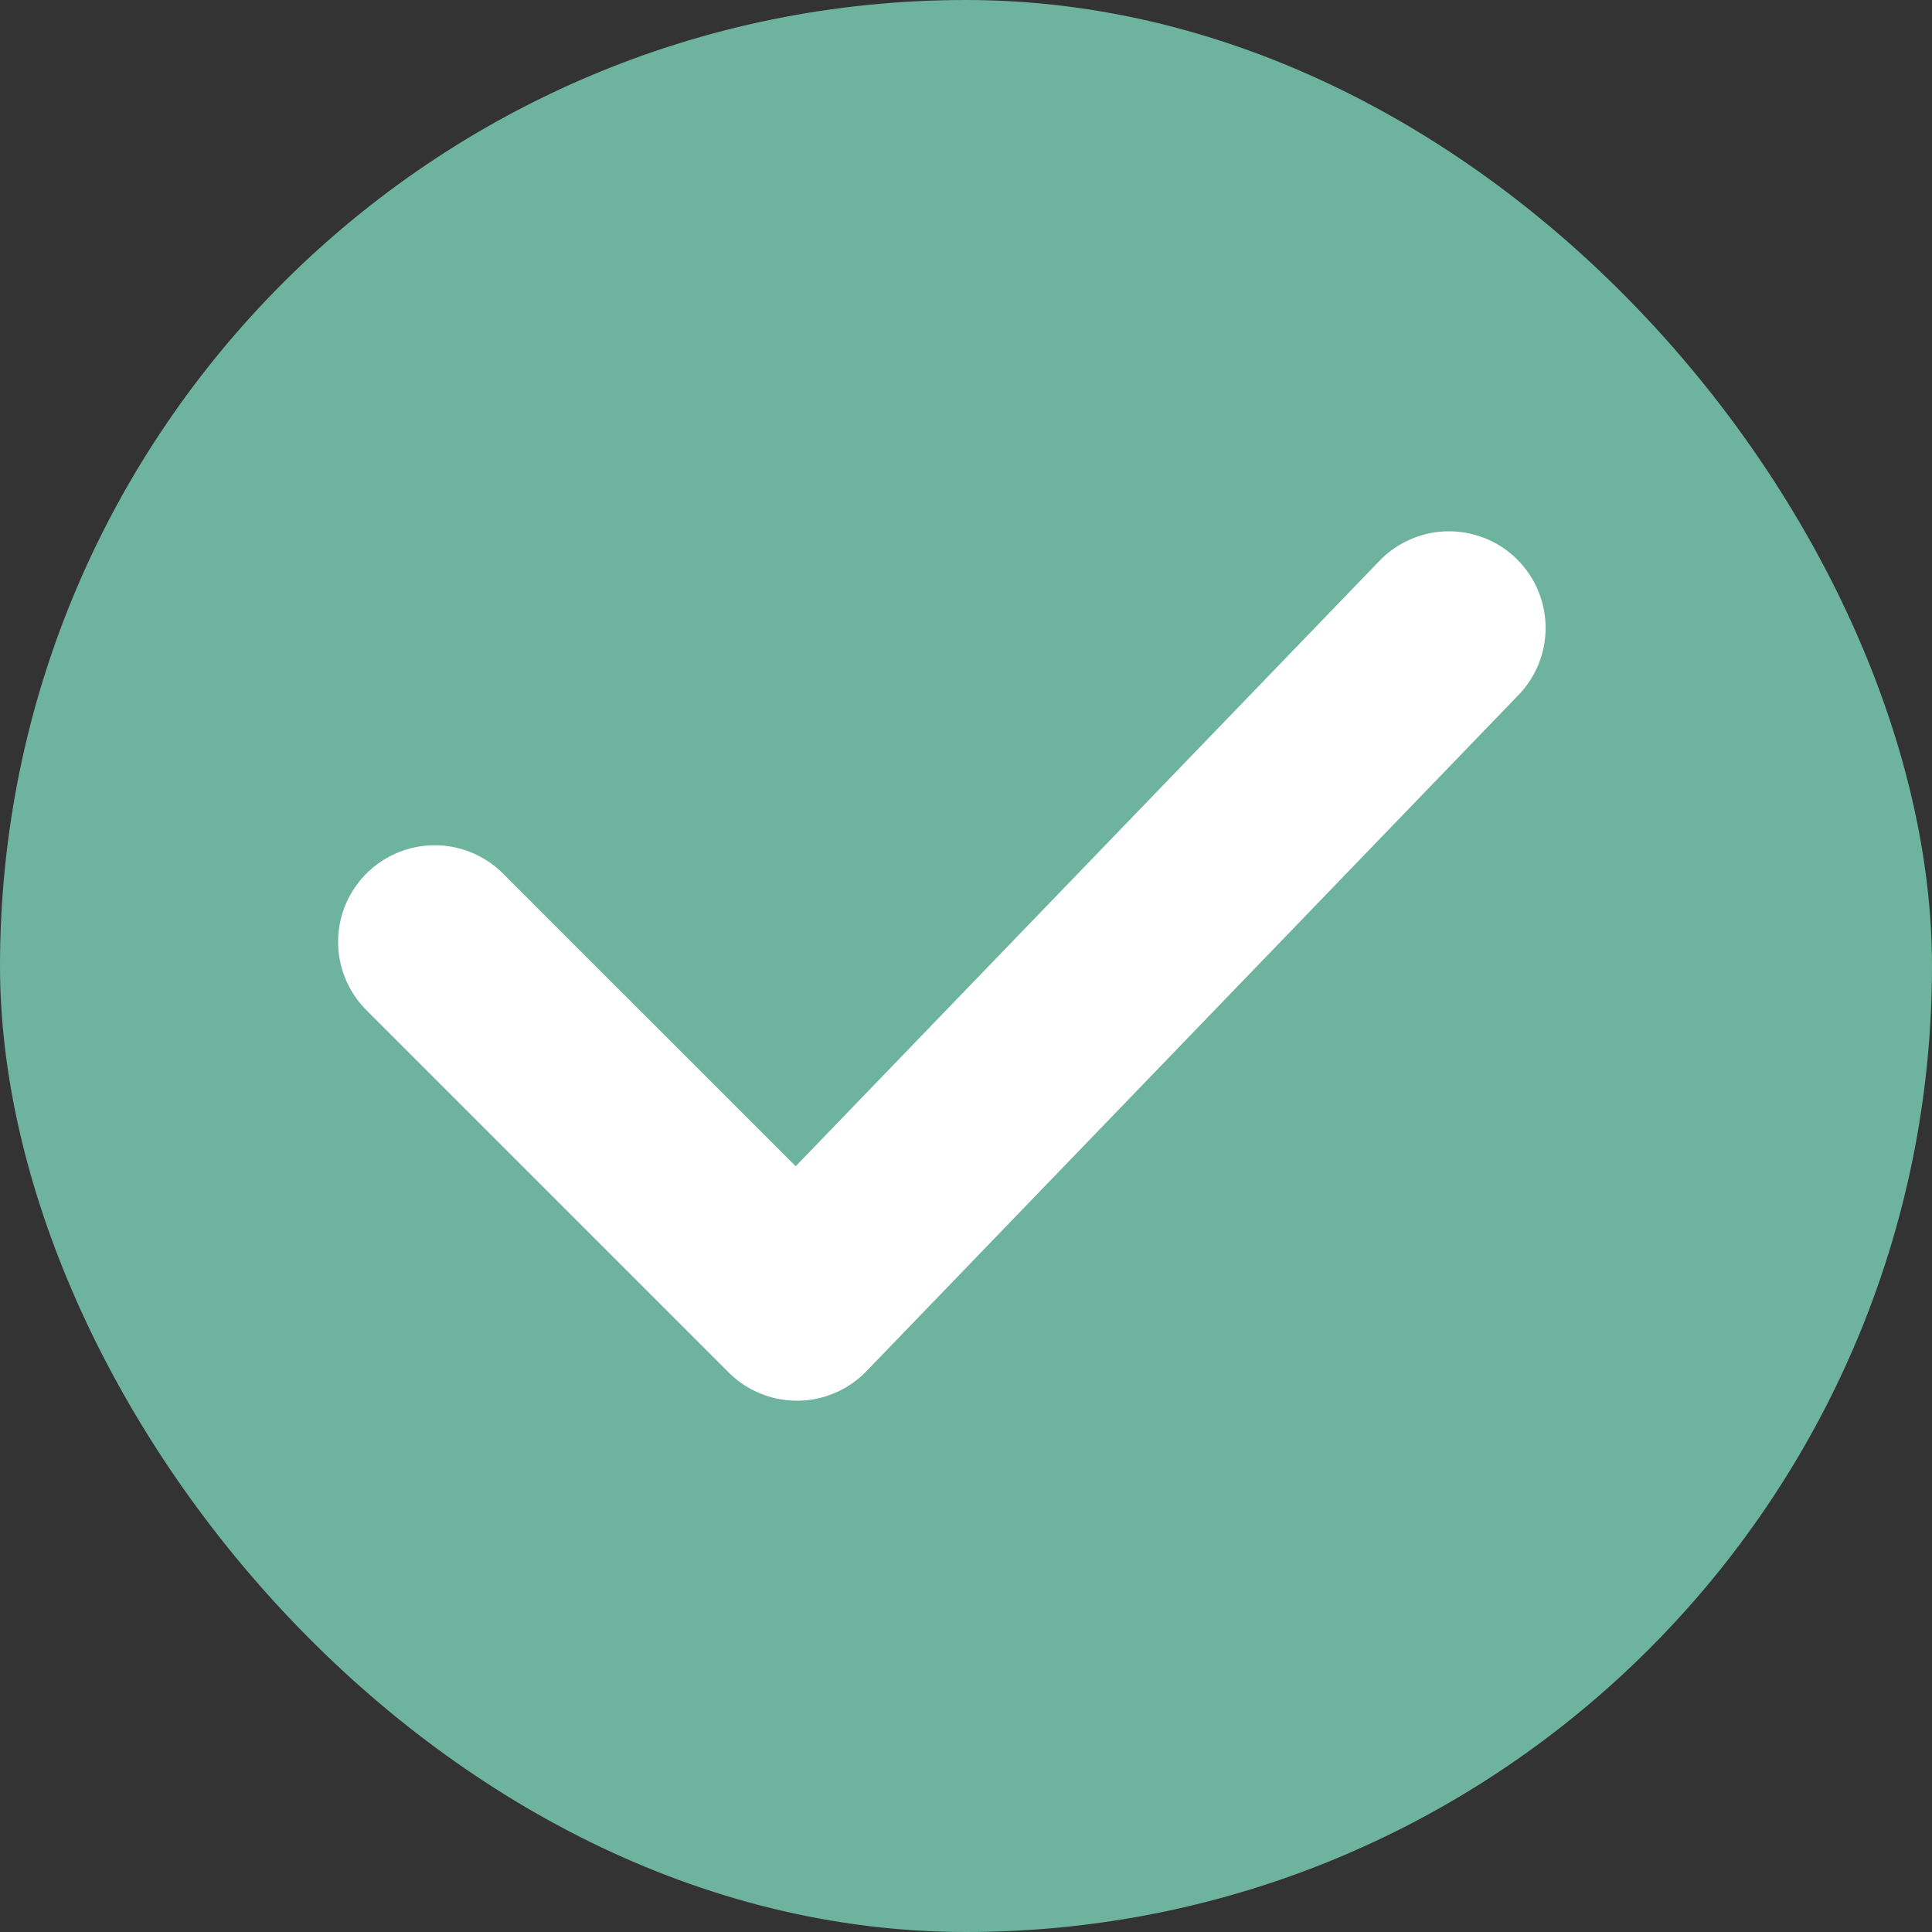
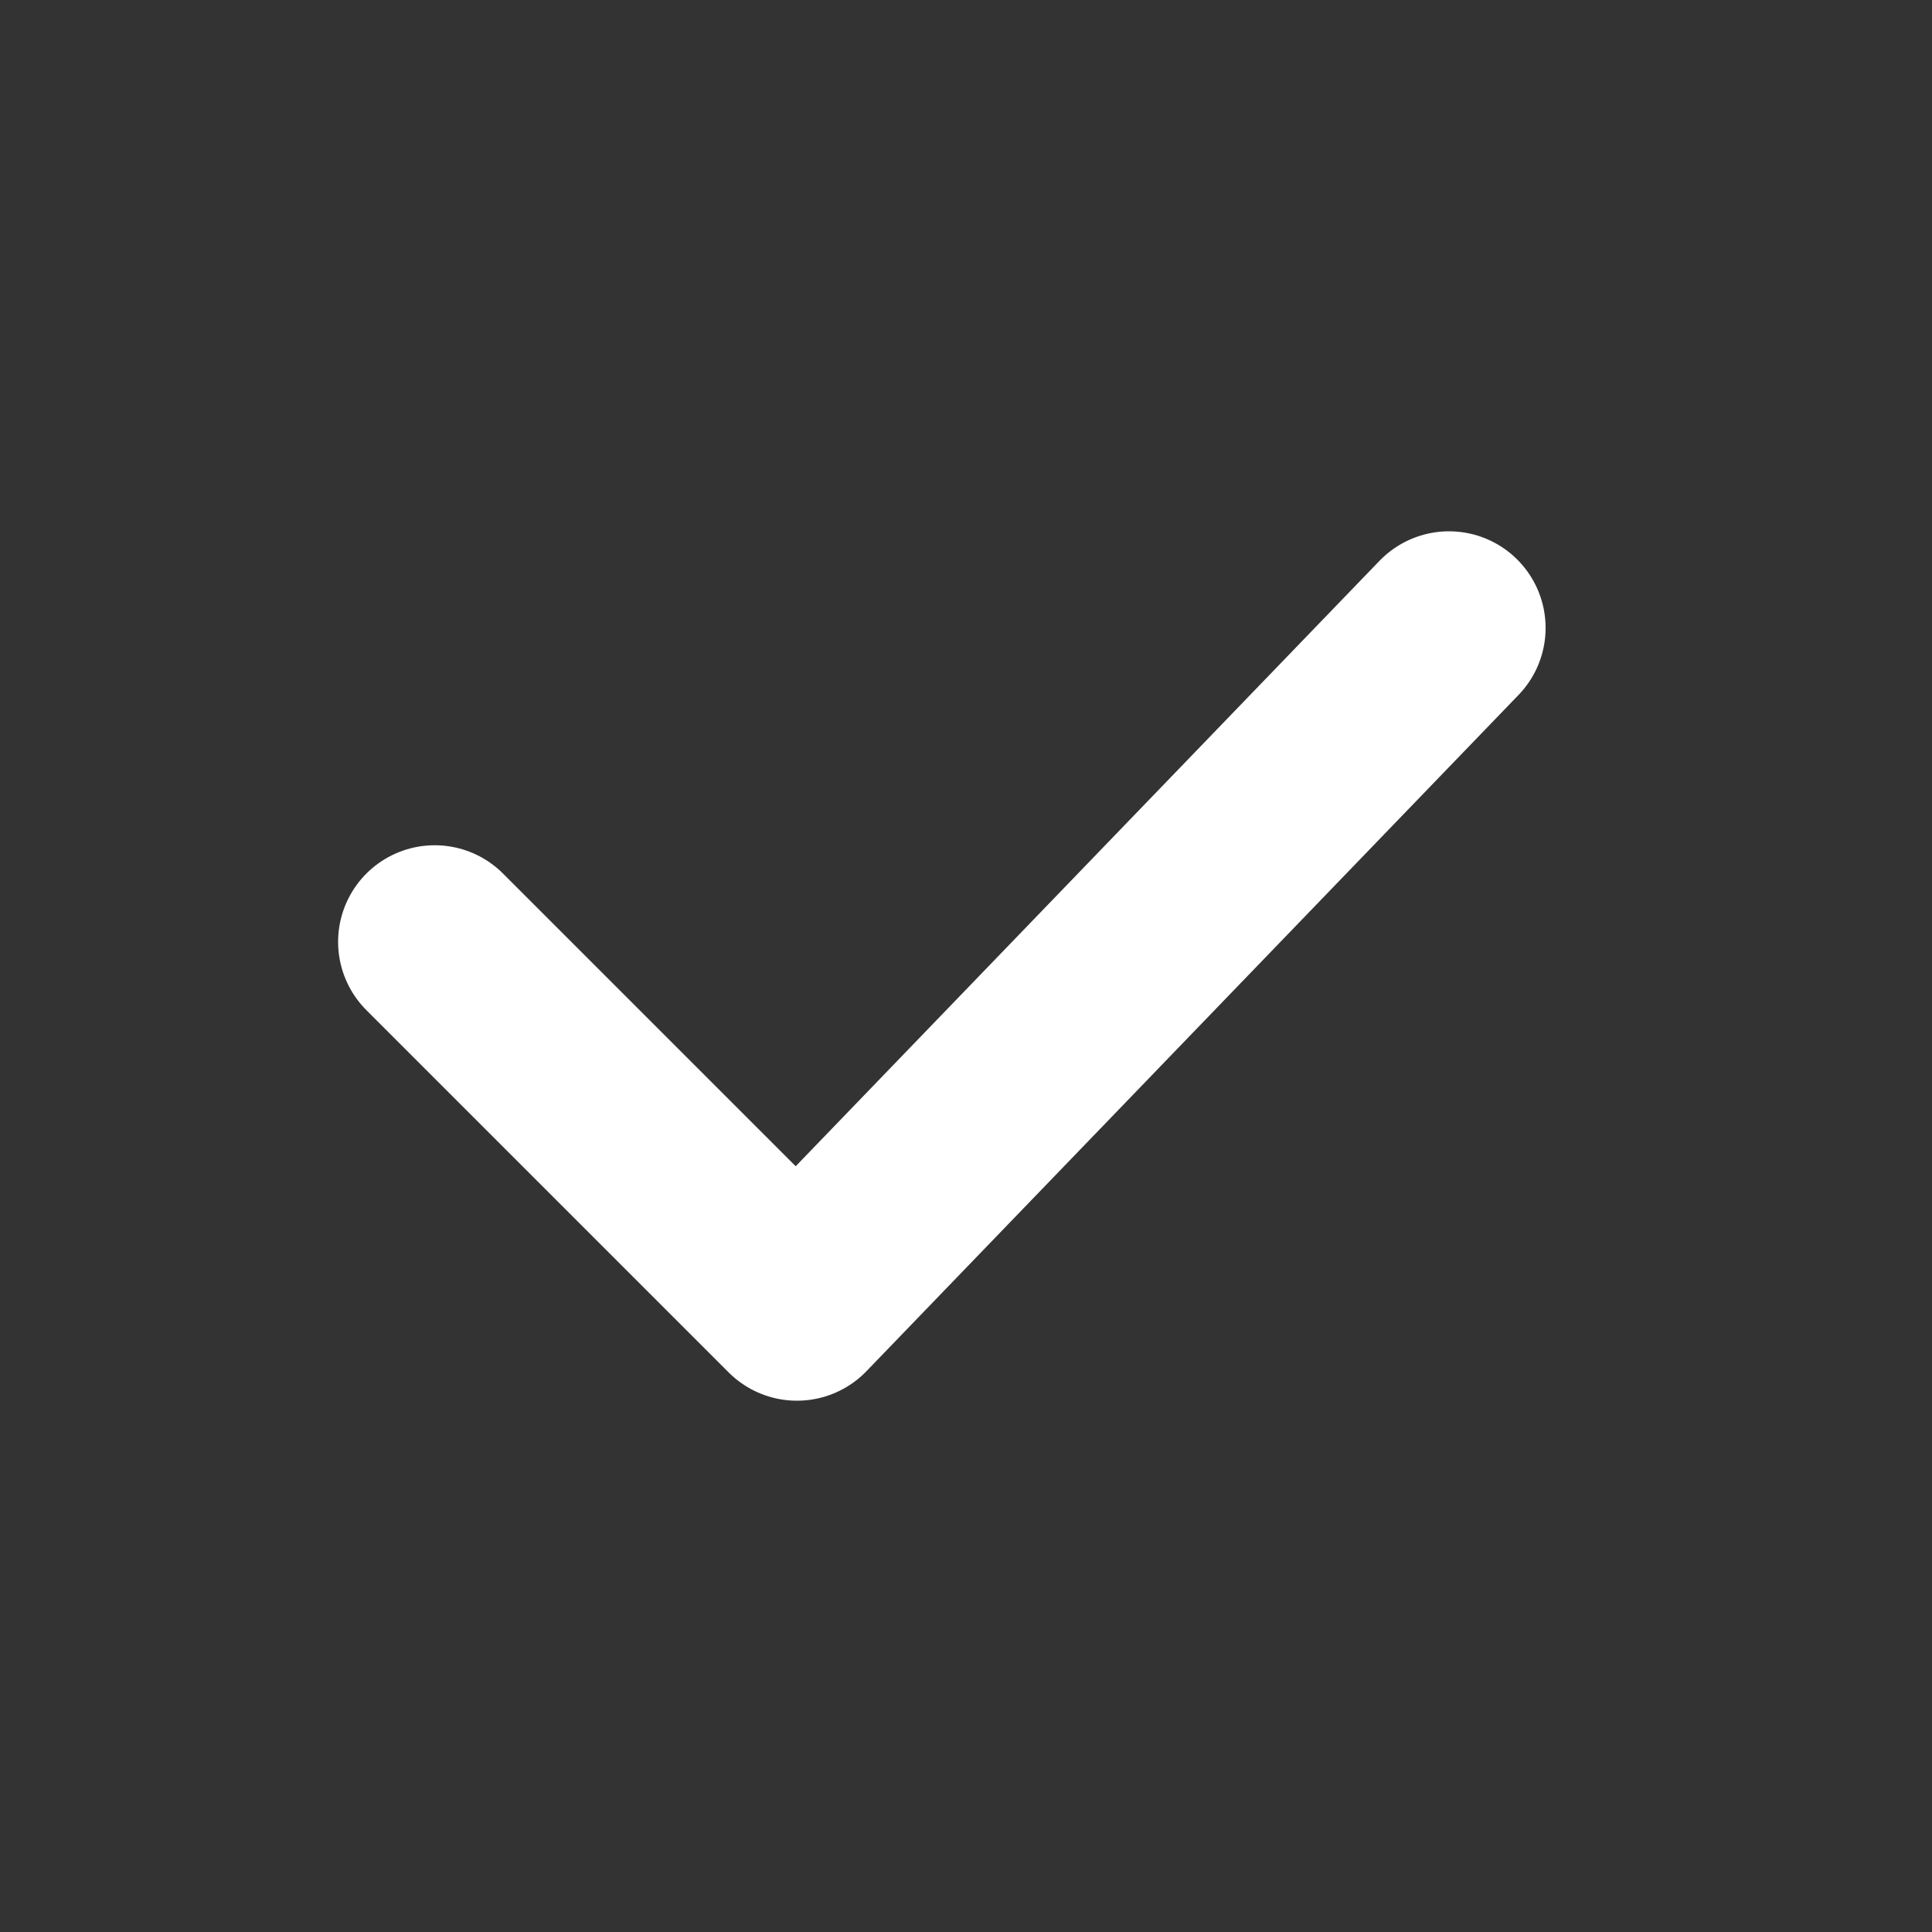
<svg xmlns="http://www.w3.org/2000/svg" width="40" height="40" viewBox="0 0 40 40" fill="none">
  <rect x="0" y="0" width="40" height="40" fill="#333333" stroke="none" />
-   <rect width="40" height="40" rx="20" fill="#6EB39D" />
  <path d="M9 19.5L16.5 27L30 13" stroke="white" stroke-width="4" stroke-linecap="round" stroke-linejoin="round" />
</svg>